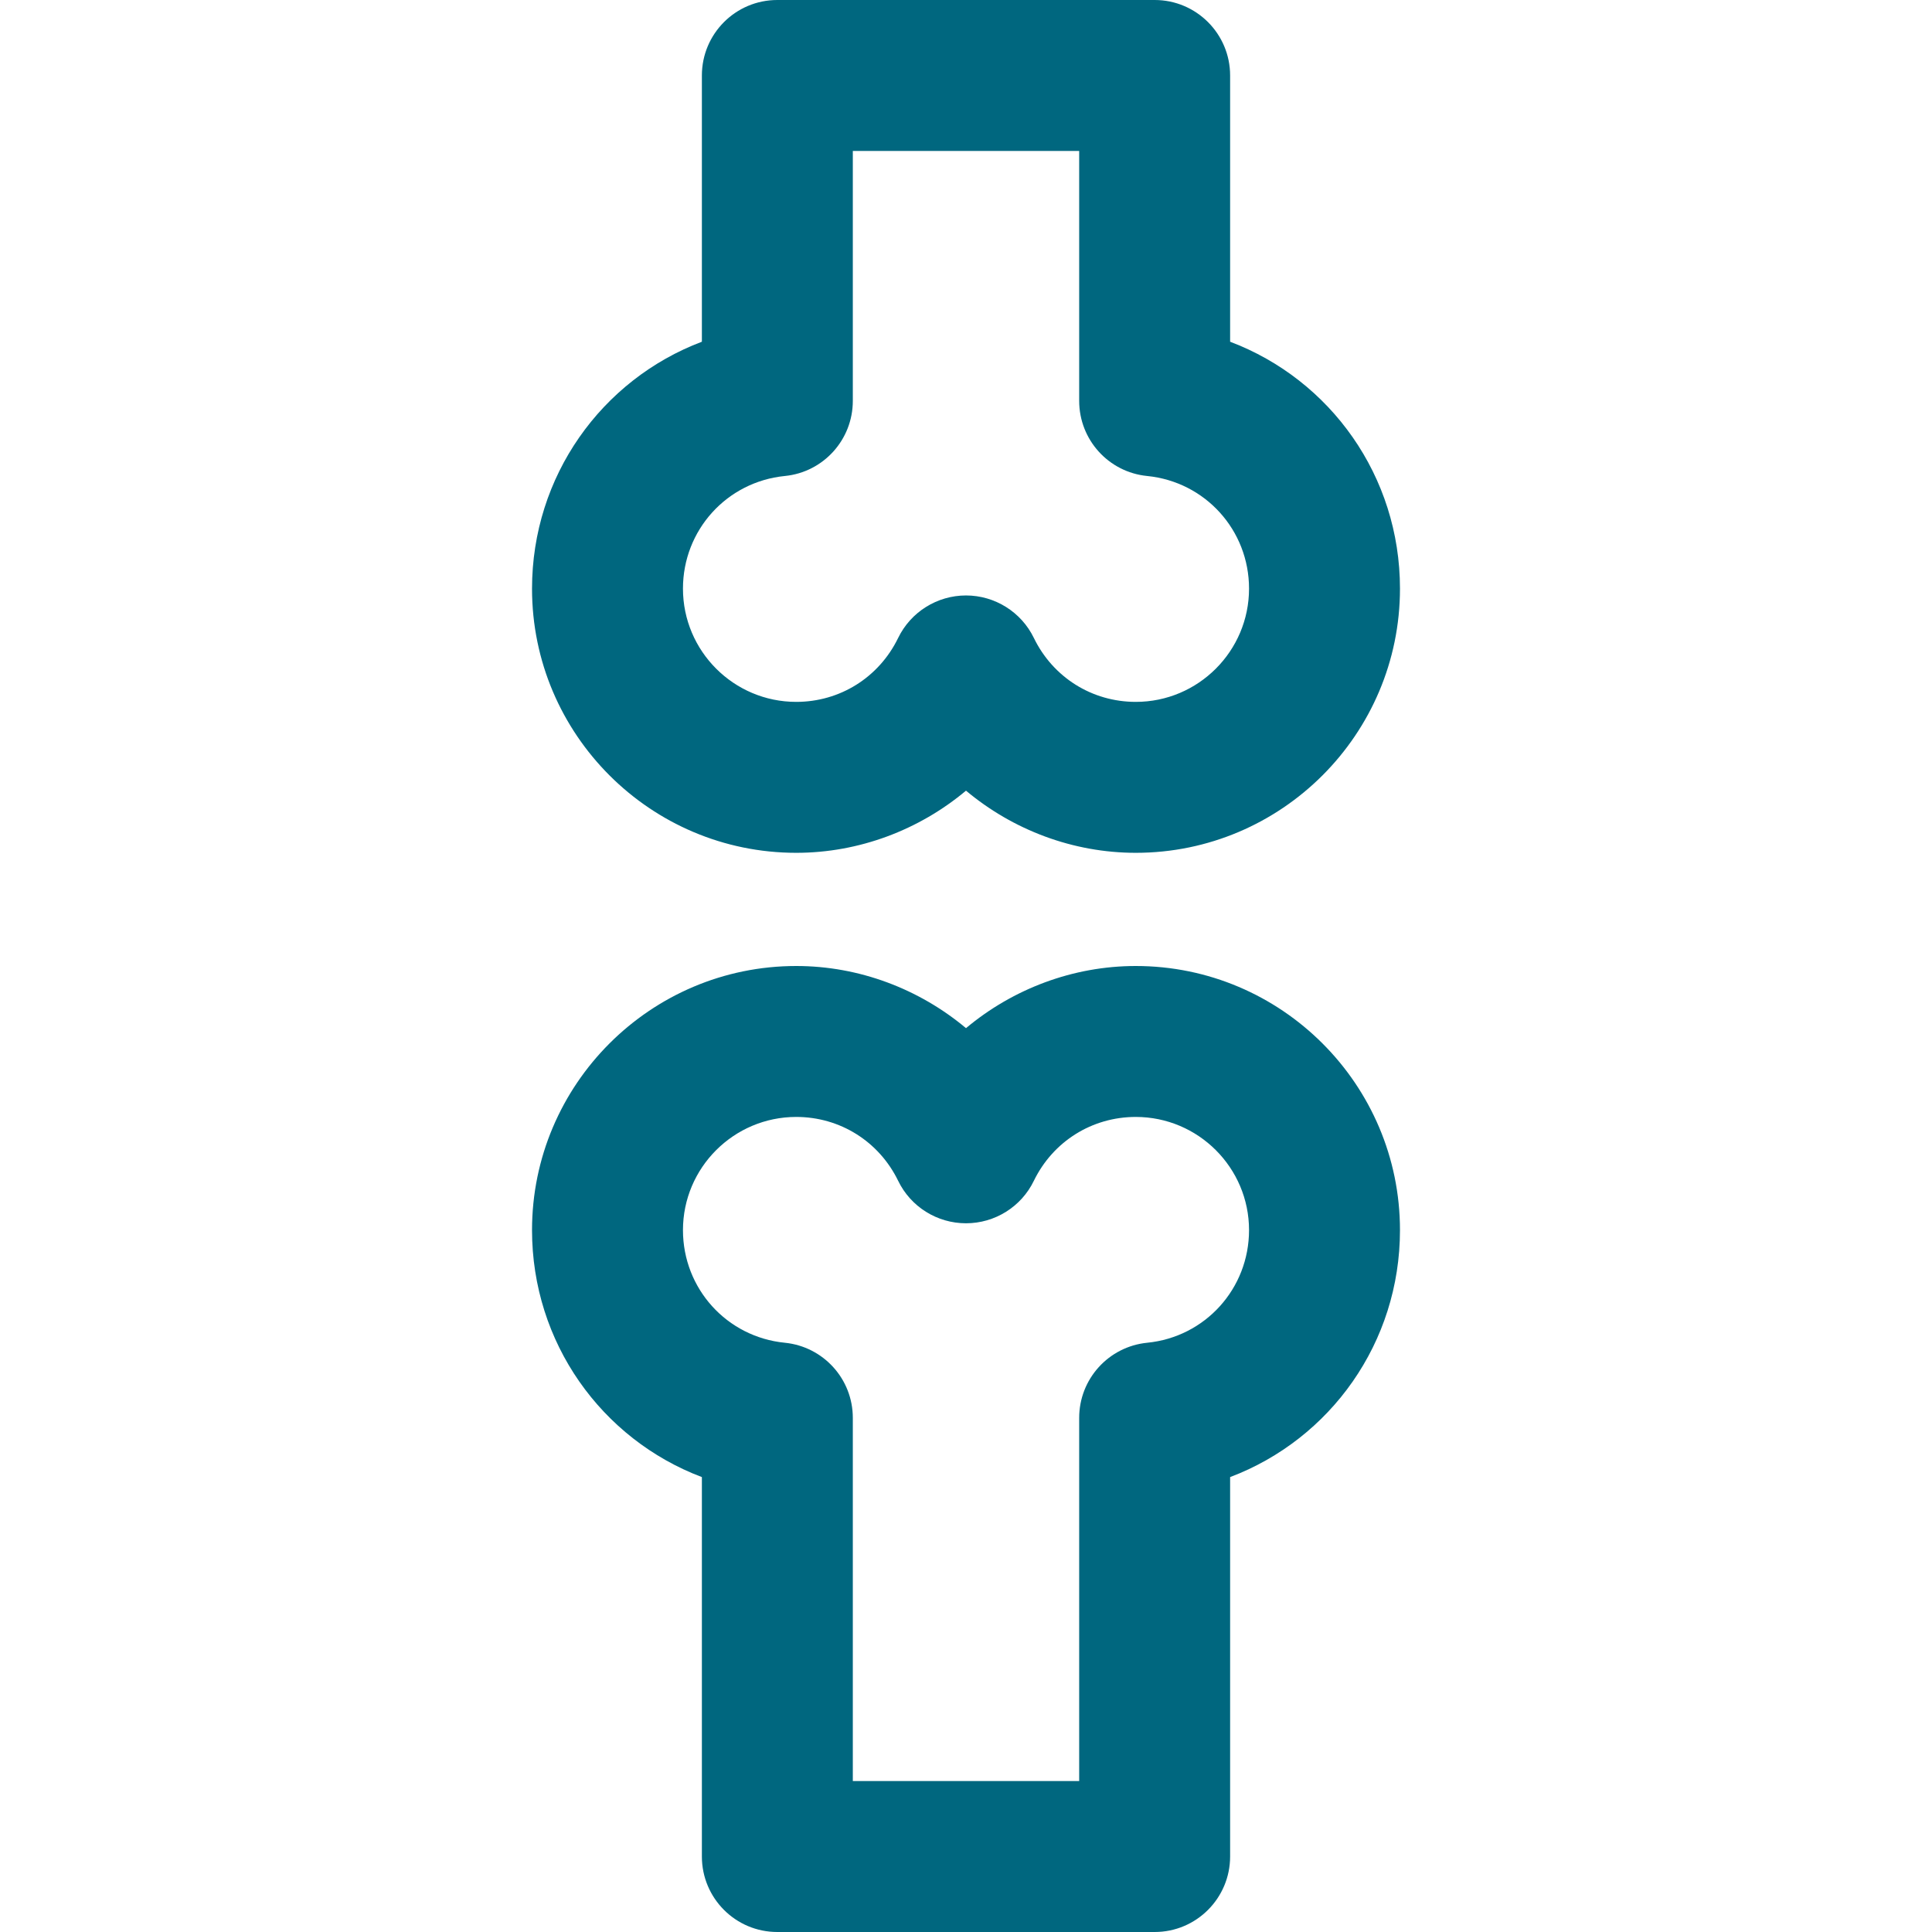
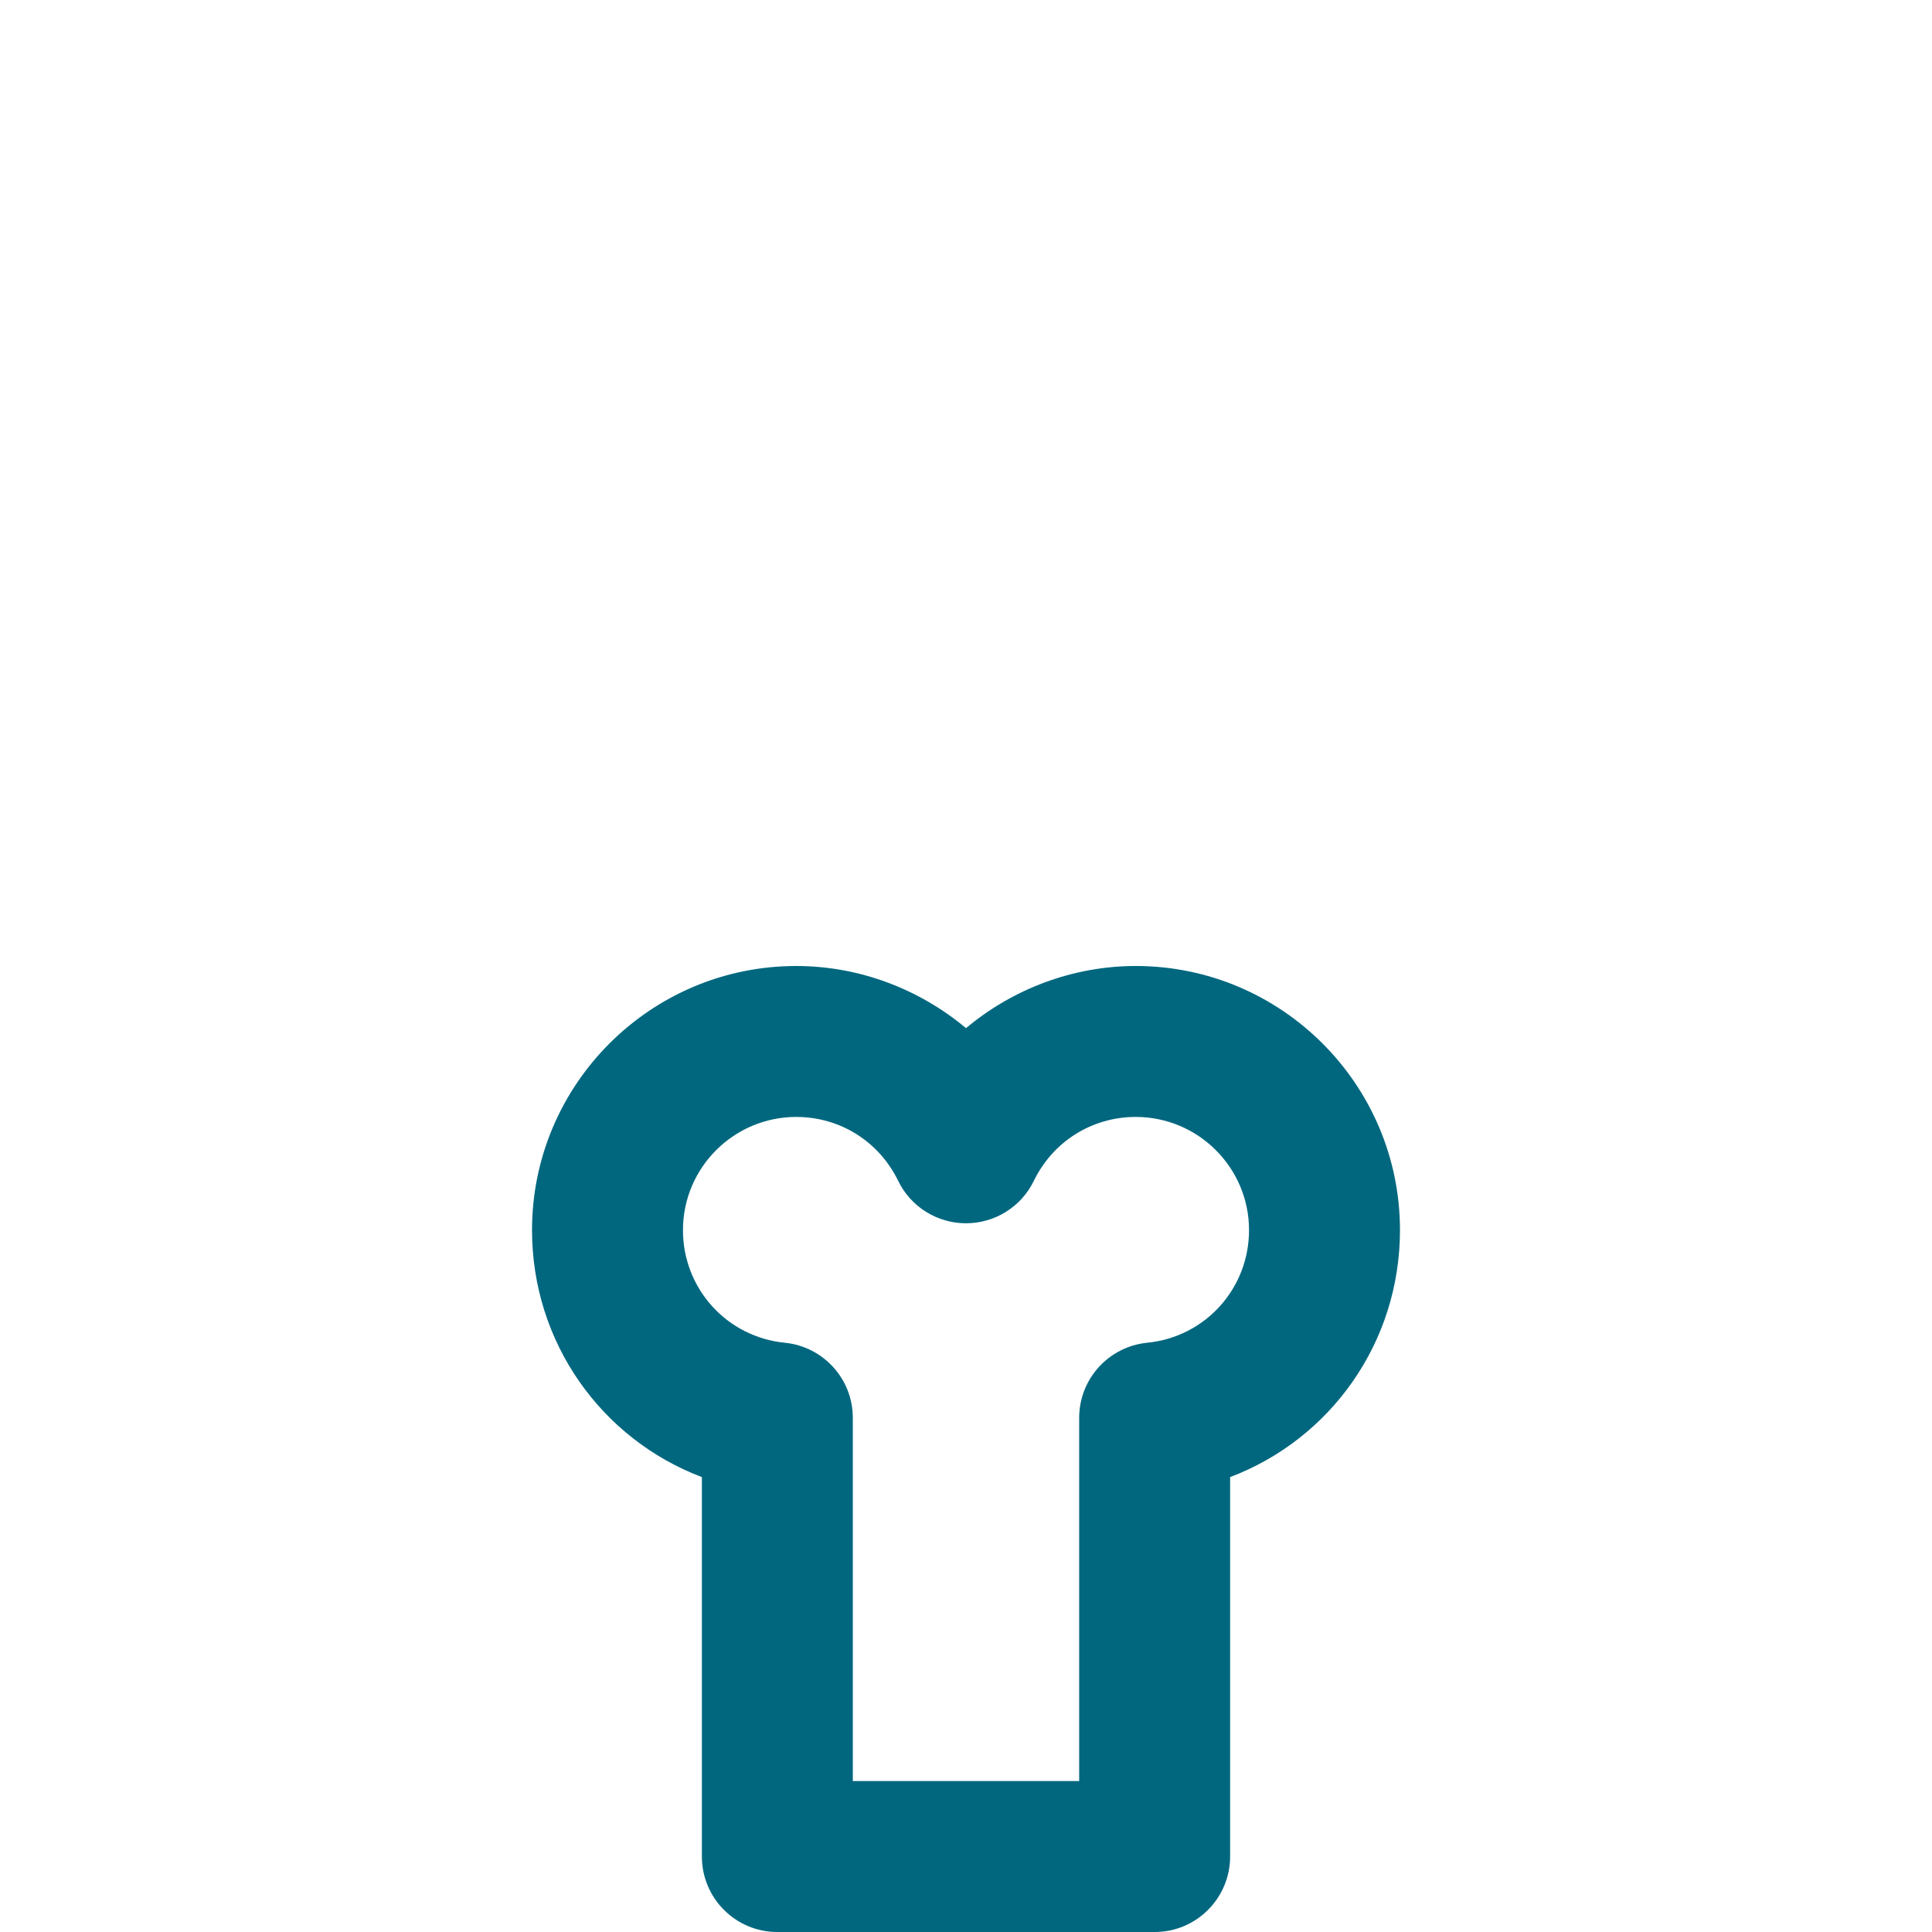
<svg xmlns="http://www.w3.org/2000/svg" width="24" height="24" viewBox="0 0 24 24" fill="none">
  <path d="M14.109 12C13.329 12 12.583 12.284 12 12.772C11.417 12.284 10.671 12 9.891 12C8.081 12 6.609 13.472 6.609 15.281C6.609 16.678 7.472 17.877 8.719 18.349V23.062C8.719 23.58 9.138 24 9.656 24H14.344C14.861 24 15.281 23.58 15.281 23.062V18.349C16.528 17.877 17.391 16.678 17.391 15.281C17.391 13.472 15.919 12 14.109 12ZM14.251 16.68C13.771 16.728 13.406 17.131 13.406 17.613V22.125H10.594V17.613C10.594 17.131 10.229 16.728 9.749 16.68C9.028 16.609 8.484 16.007 8.484 15.281C8.484 14.506 9.115 13.875 9.891 13.875C10.434 13.875 10.919 14.179 11.157 14.668C11.313 14.991 11.641 15.196 12 15.196C12.359 15.196 12.687 14.991 12.843 14.668C13.081 14.179 13.566 13.875 14.109 13.875C14.885 13.875 15.516 14.506 15.516 15.281C15.516 16.007 14.972 16.609 14.251 16.68Z" fill="#00677F" />
-   <path d="M9.891 10.594C10.671 10.594 11.417 10.31 12 9.822C12.583 10.31 13.329 10.594 14.109 10.594C15.919 10.594 17.391 9.122 17.391 7.312C17.391 5.916 16.528 4.717 15.281 4.245V0.938C15.281 0.42 14.861 0 14.344 0H9.656C9.138 0 8.719 0.42 8.719 0.938V4.245C7.472 4.717 6.609 5.916 6.609 7.313C6.609 9.122 8.081 10.594 9.891 10.594ZM9.749 5.913C10.229 5.866 10.594 5.462 10.594 4.98V1.875H13.406V4.98C13.406 5.462 13.771 5.866 14.251 5.913C14.972 5.985 15.516 6.586 15.516 7.312C15.516 8.088 14.885 8.719 14.109 8.719C13.566 8.719 13.081 8.415 12.843 7.925C12.687 7.603 12.359 7.397 12 7.397C11.641 7.397 11.313 7.603 11.157 7.925C10.919 8.415 10.434 8.719 9.891 8.719C9.115 8.719 8.484 8.088 8.484 7.312C8.484 6.586 9.028 5.985 9.749 5.913Z" fill="#00677F" />
</svg>